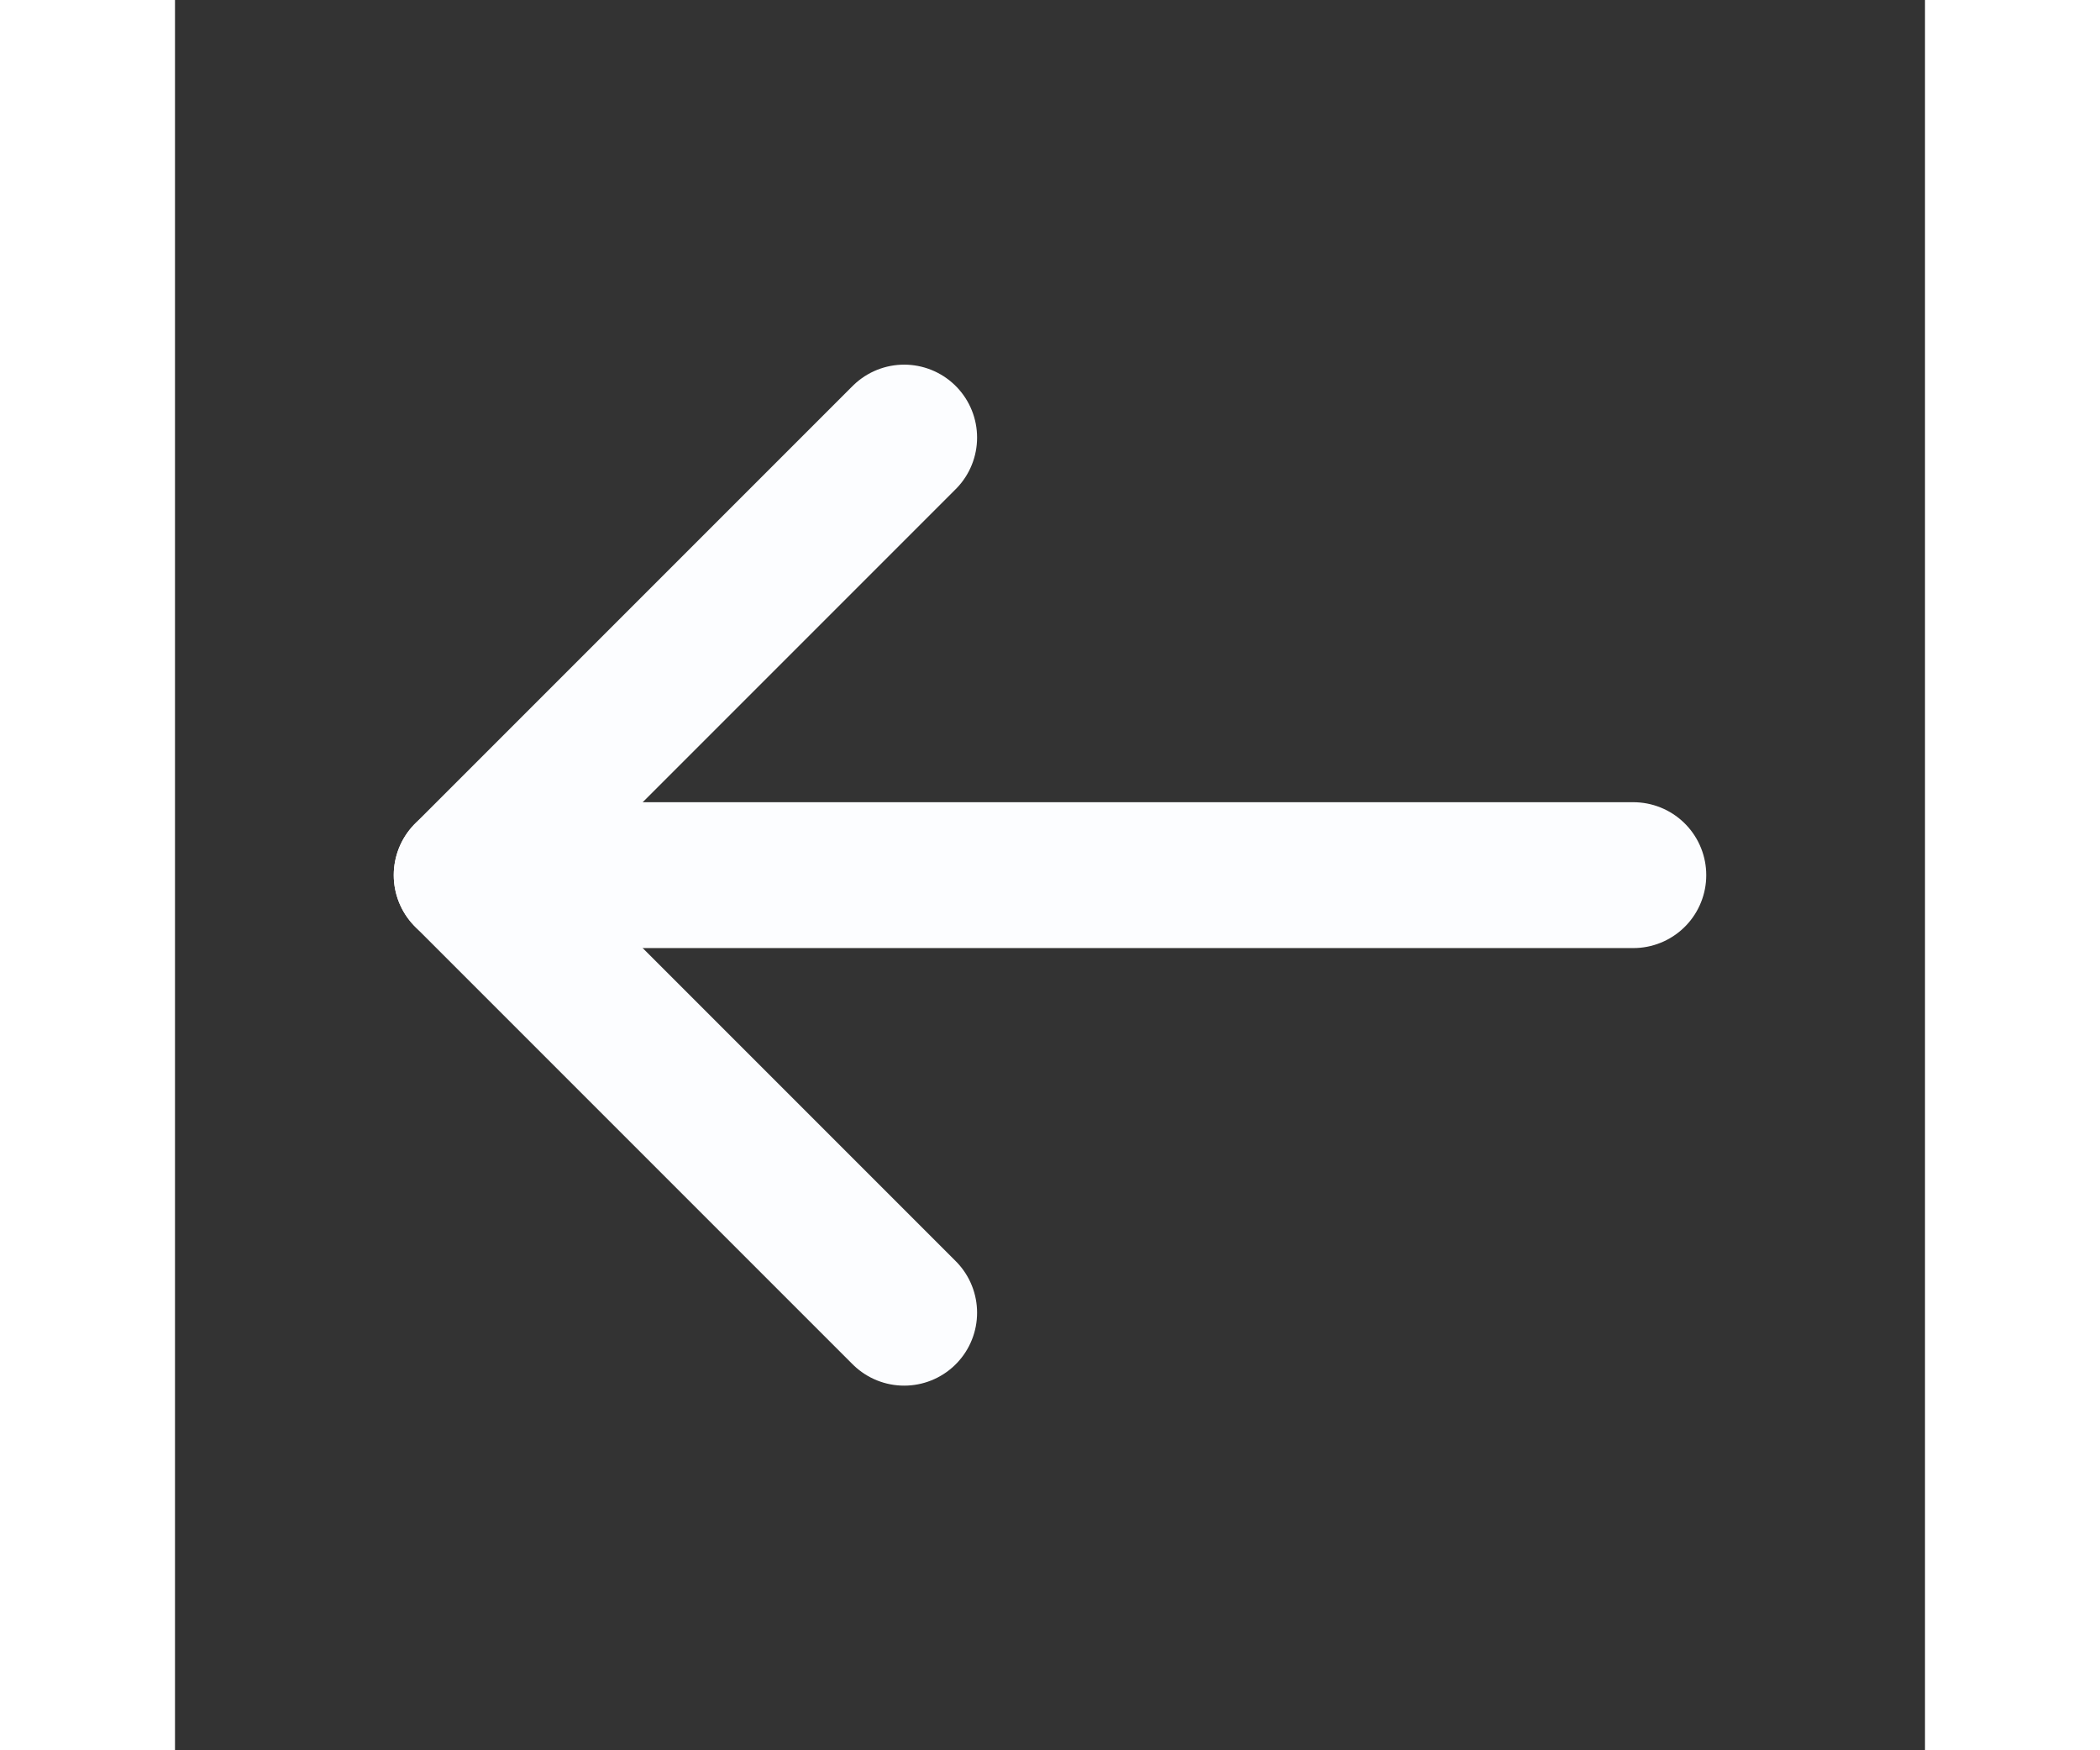
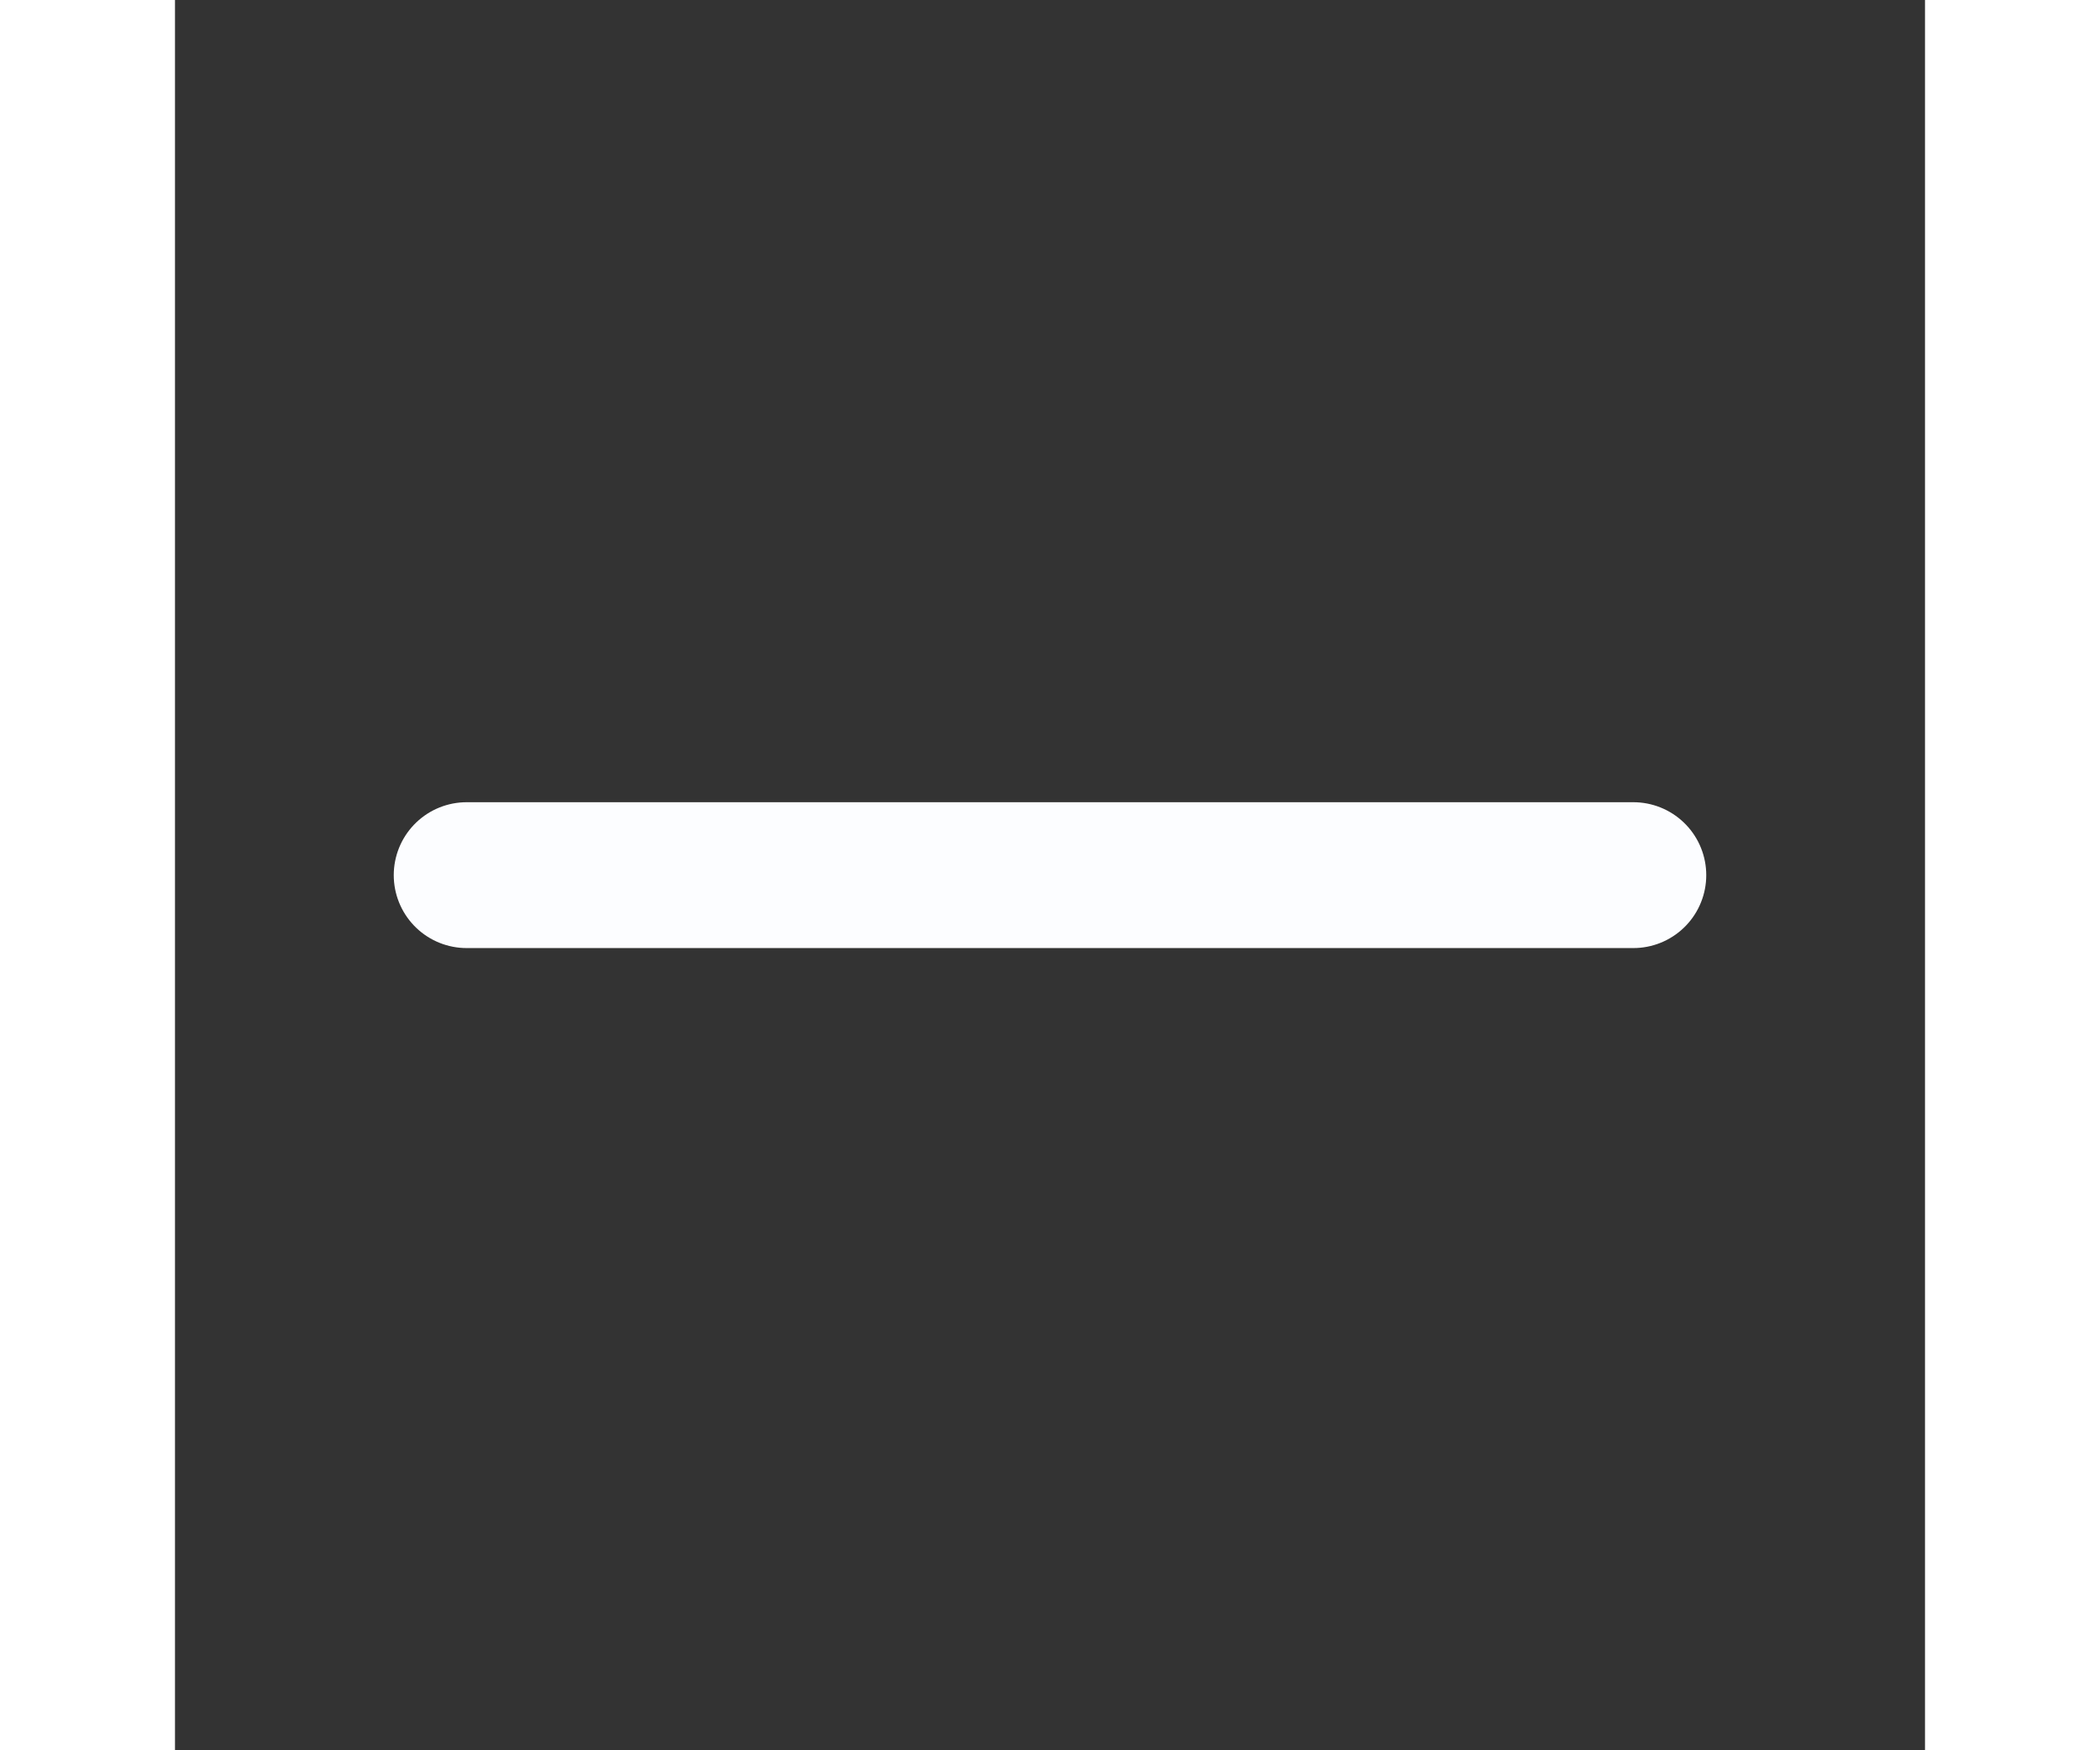
<svg xmlns="http://www.w3.org/2000/svg" fill="none" height="20" stroke="#fcfdff" stroke-linecap="round" stroke-linejoin="round" stroke-width="2" viewBox="0 0 24 24" width="24">
  <rect x="0" y="0" width="24" height="24" fill="#333333" stroke="none" />
  <line x1="20" x2="4" y1="12" y2="12" />
-   <polyline points="10 18 4 12 10 6" />
</svg>